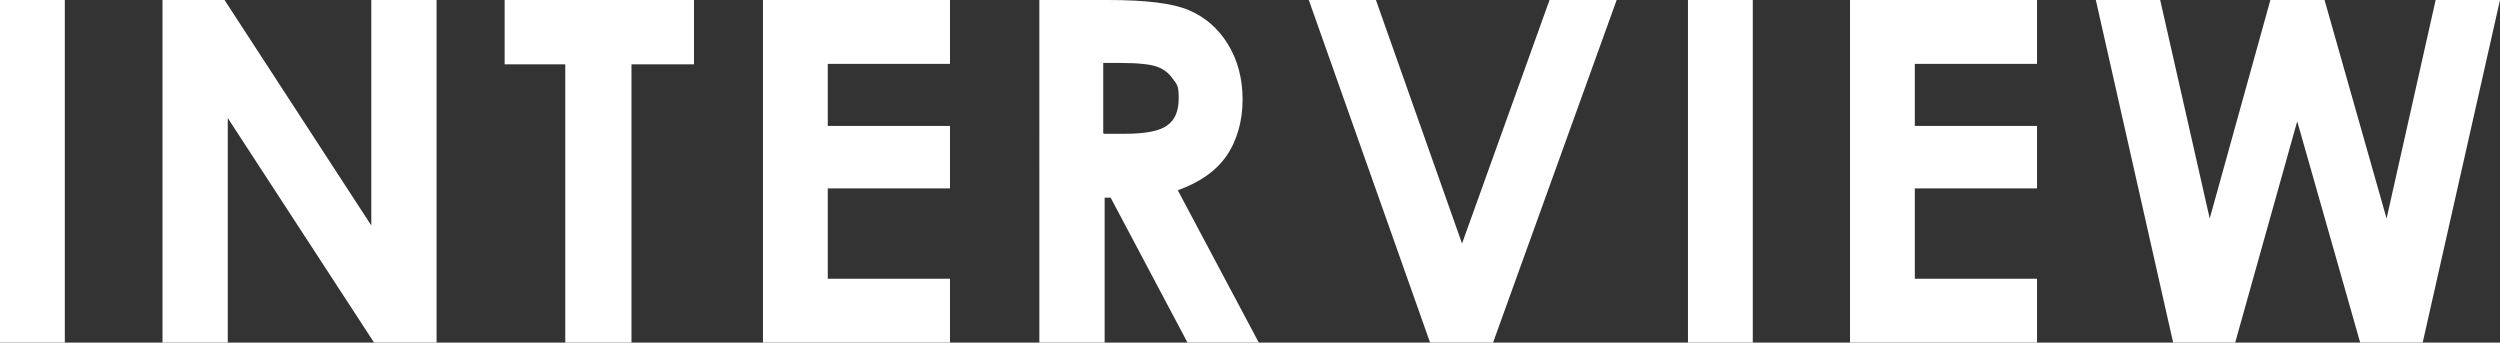
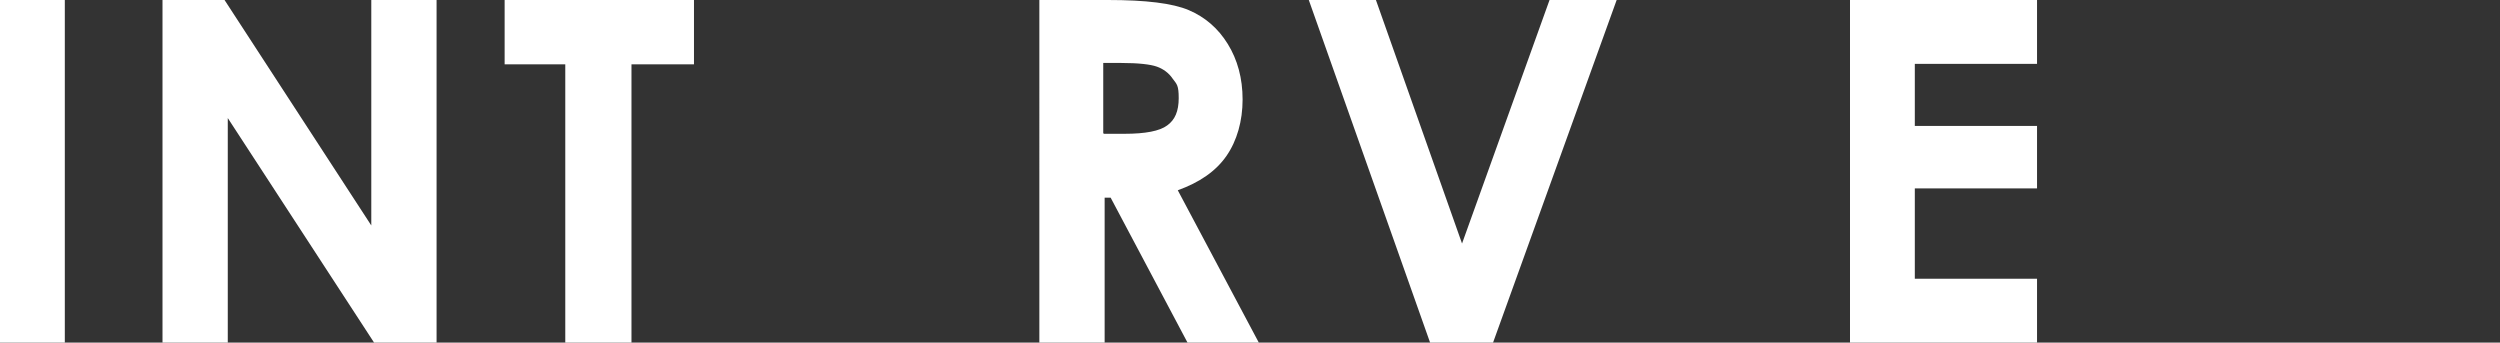
<svg xmlns="http://www.w3.org/2000/svg" id="_レイヤー_2" data-name="レイヤー_2" viewBox="0 0 540 74">
  <rect x="0" y="0" width="540" height="74" fill="#333333" stroke="none" />
  <defs>
    <style>
      .cls-1 {
        fill: #fff;
      }
    </style>
  </defs>
  <g id="text">
    <g>
      <path class="cls-1" d="M0,0h14v74H0V0Z" />
      <path class="cls-1" d="M35,0h13.5l31.7,48.7V0h14.1v74h-13.5l-31.6-48.5v48.5h-14.1V0Z" />
      <path class="cls-1" d="M109,0h40.9v13.9h-13.5v60.1h-14.3V13.9h-13.1V0Z" />
-       <path class="cls-1" d="M164.8,0h40.4v13.8h-26.4v13.4h26.4v13.5h-26.4v19.5h26.4v13.8h-40.4V0Z" />
      <path class="cls-1" d="M224.4,0h14.9c8.2,0,14,.7,17.5,2.2,3.5,1.5,6.3,3.9,8.4,7.3,2.1,3.4,3.2,7.4,3.2,12s-1.2,8.9-3.5,12.2c-2.3,3.3-5.8,5.7-10.5,7.4l17.5,32.9h-15.4l-16.6-31.3h-1.3v31.3h-14.1V0ZM238.5,28.9h4.4c4.5,0,7.6-.6,9.2-1.8,1.7-1.2,2.5-3.1,2.5-5.9s-.4-3-1.3-4.2c-.8-1.2-2-2.1-3.4-2.6s-4-.8-7.7-.8h-3.9v15.2Z" />
      <path class="cls-1" d="M282.7,0h14.5l18.6,52.6L334.7,0h14.5l-26.7,74h-13.6L282.7,0Z" />
-       <path class="cls-1" d="M364.6,0h14v74h-14V0Z" />
      <path class="cls-1" d="M399.6,0h40.4v13.8h-26.4v13.4h26.4v13.5h-26.4v19.5h26.4v13.8h-40.4V0Z" />
-       <path class="cls-1" d="M452.7,0h13.9l10.7,47.2L490.4,0h11.7l13.4,47.2,10.6-47.2h13.9l-16.7,74h-13.5l-13.6-47.8-13.4,47.8h-13.4L452.7,0Z" />
    </g>
  </g>
</svg>